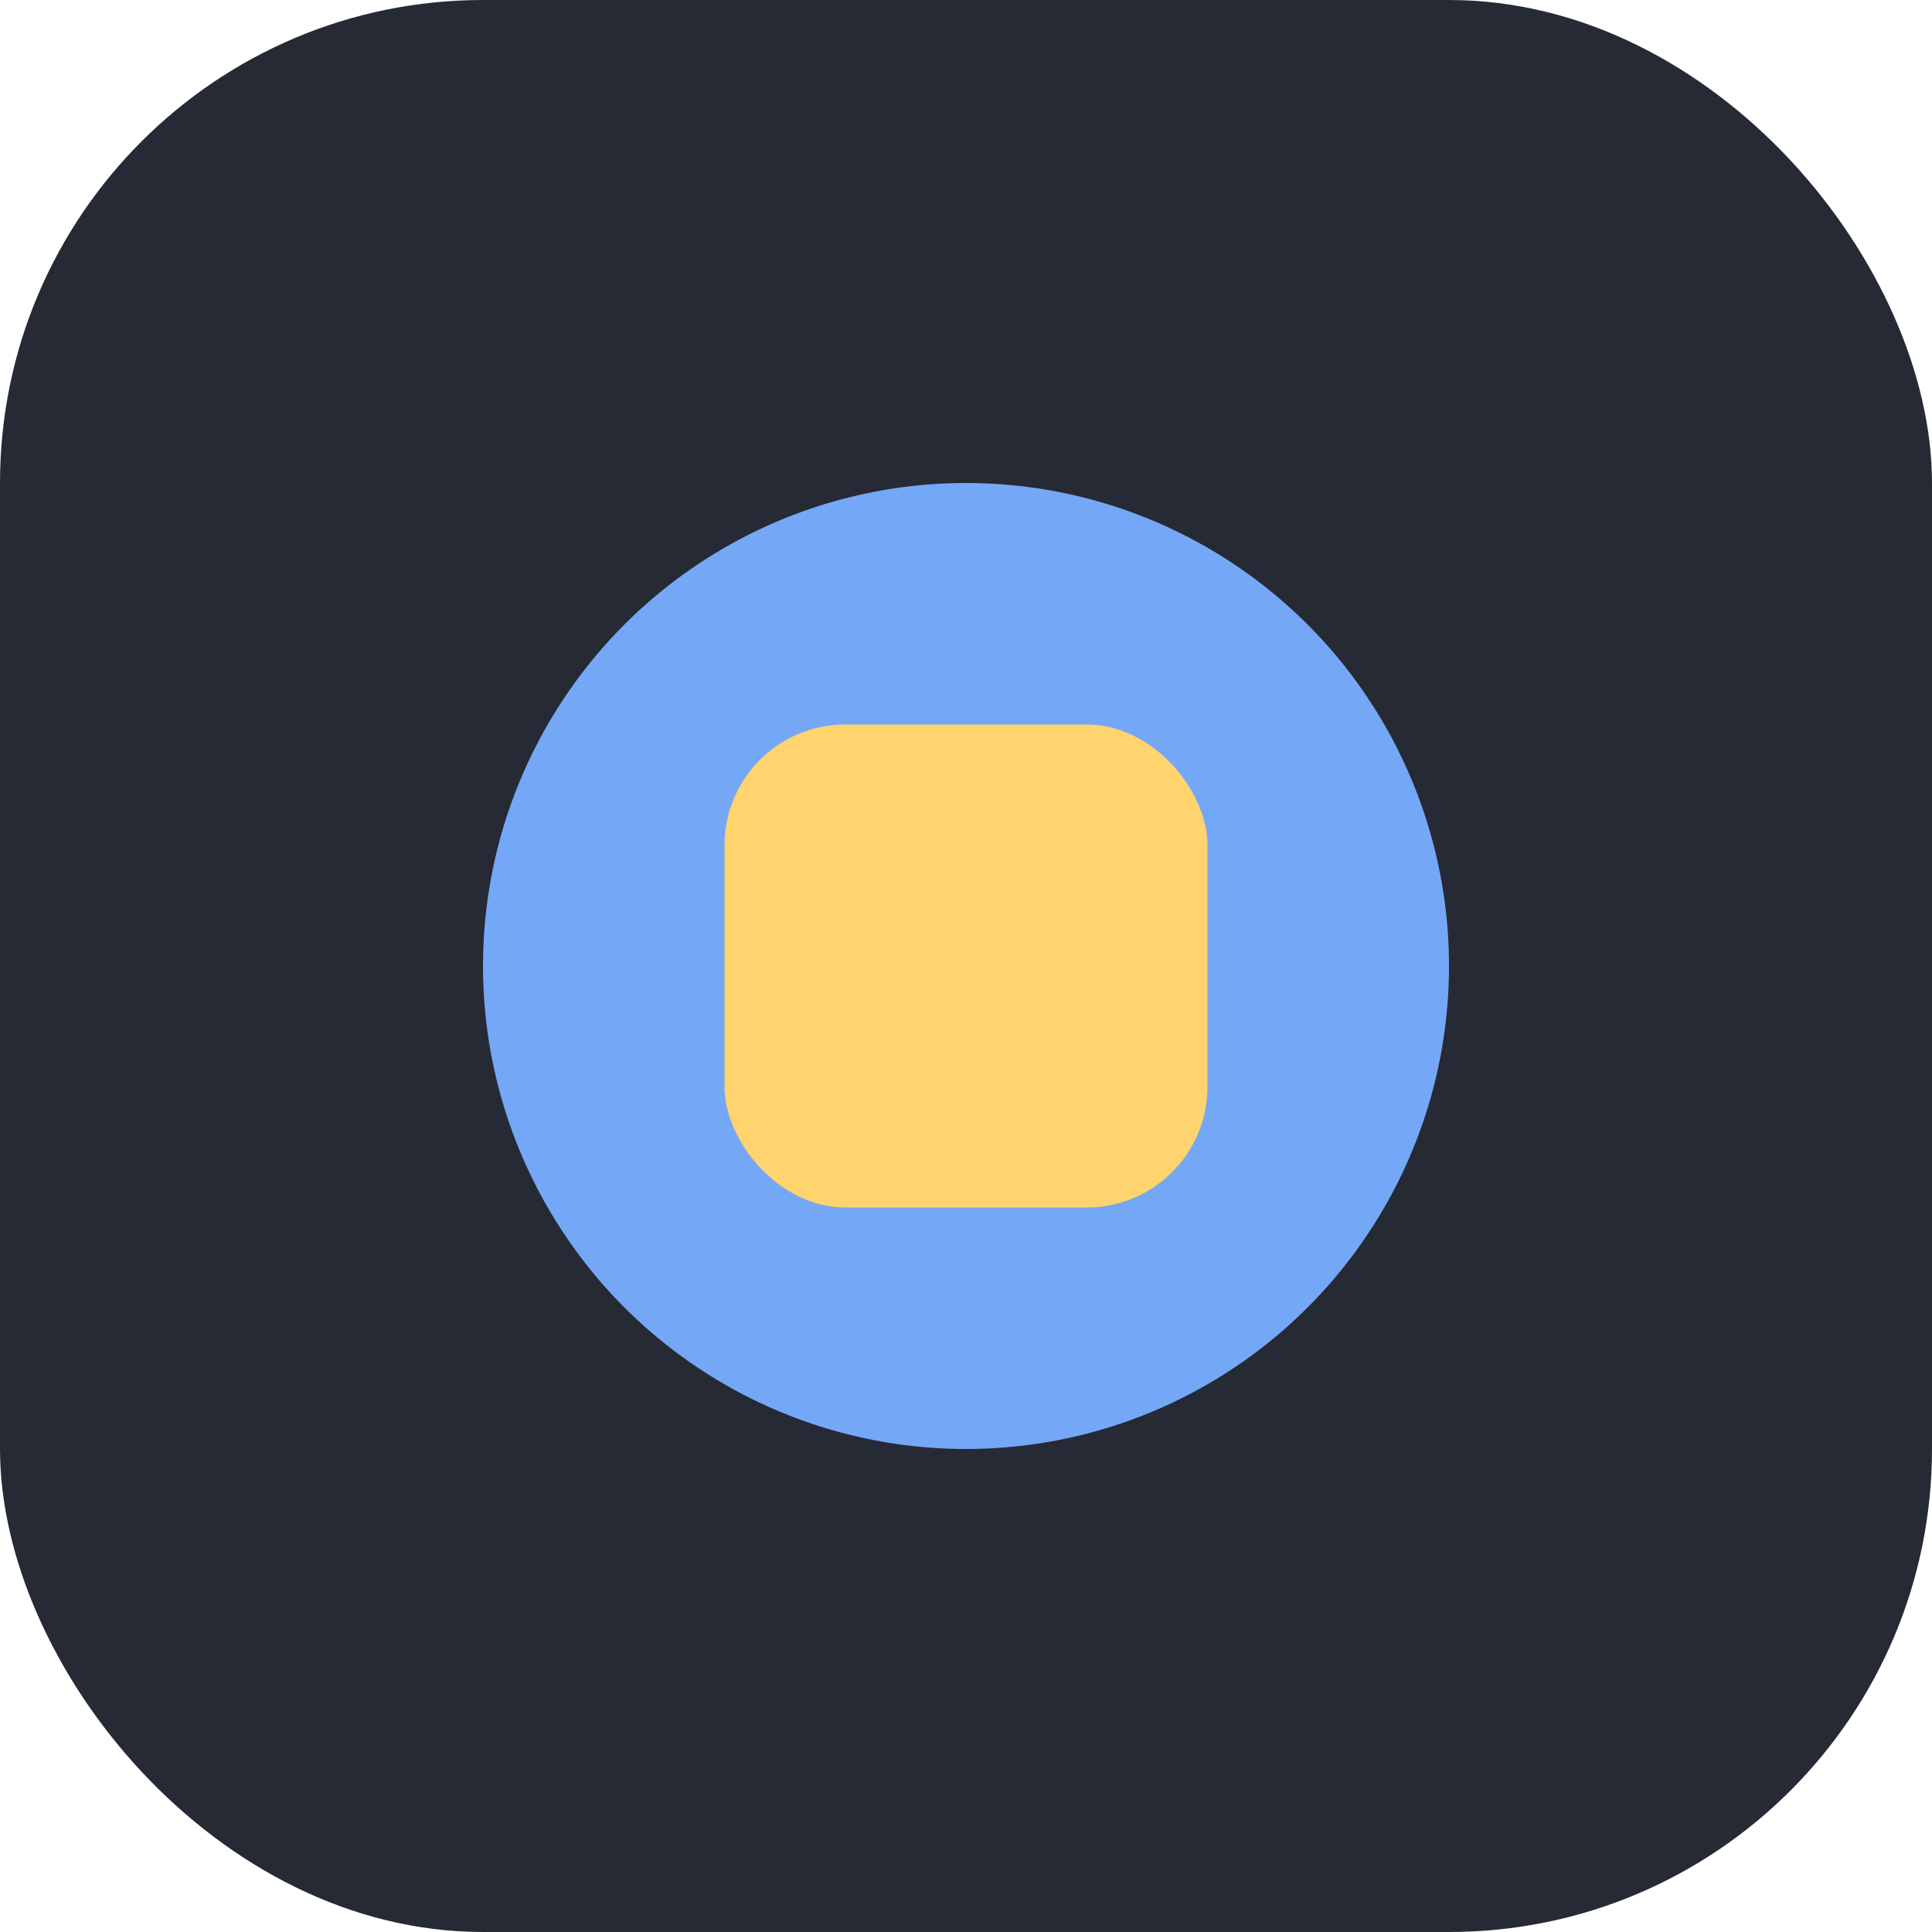
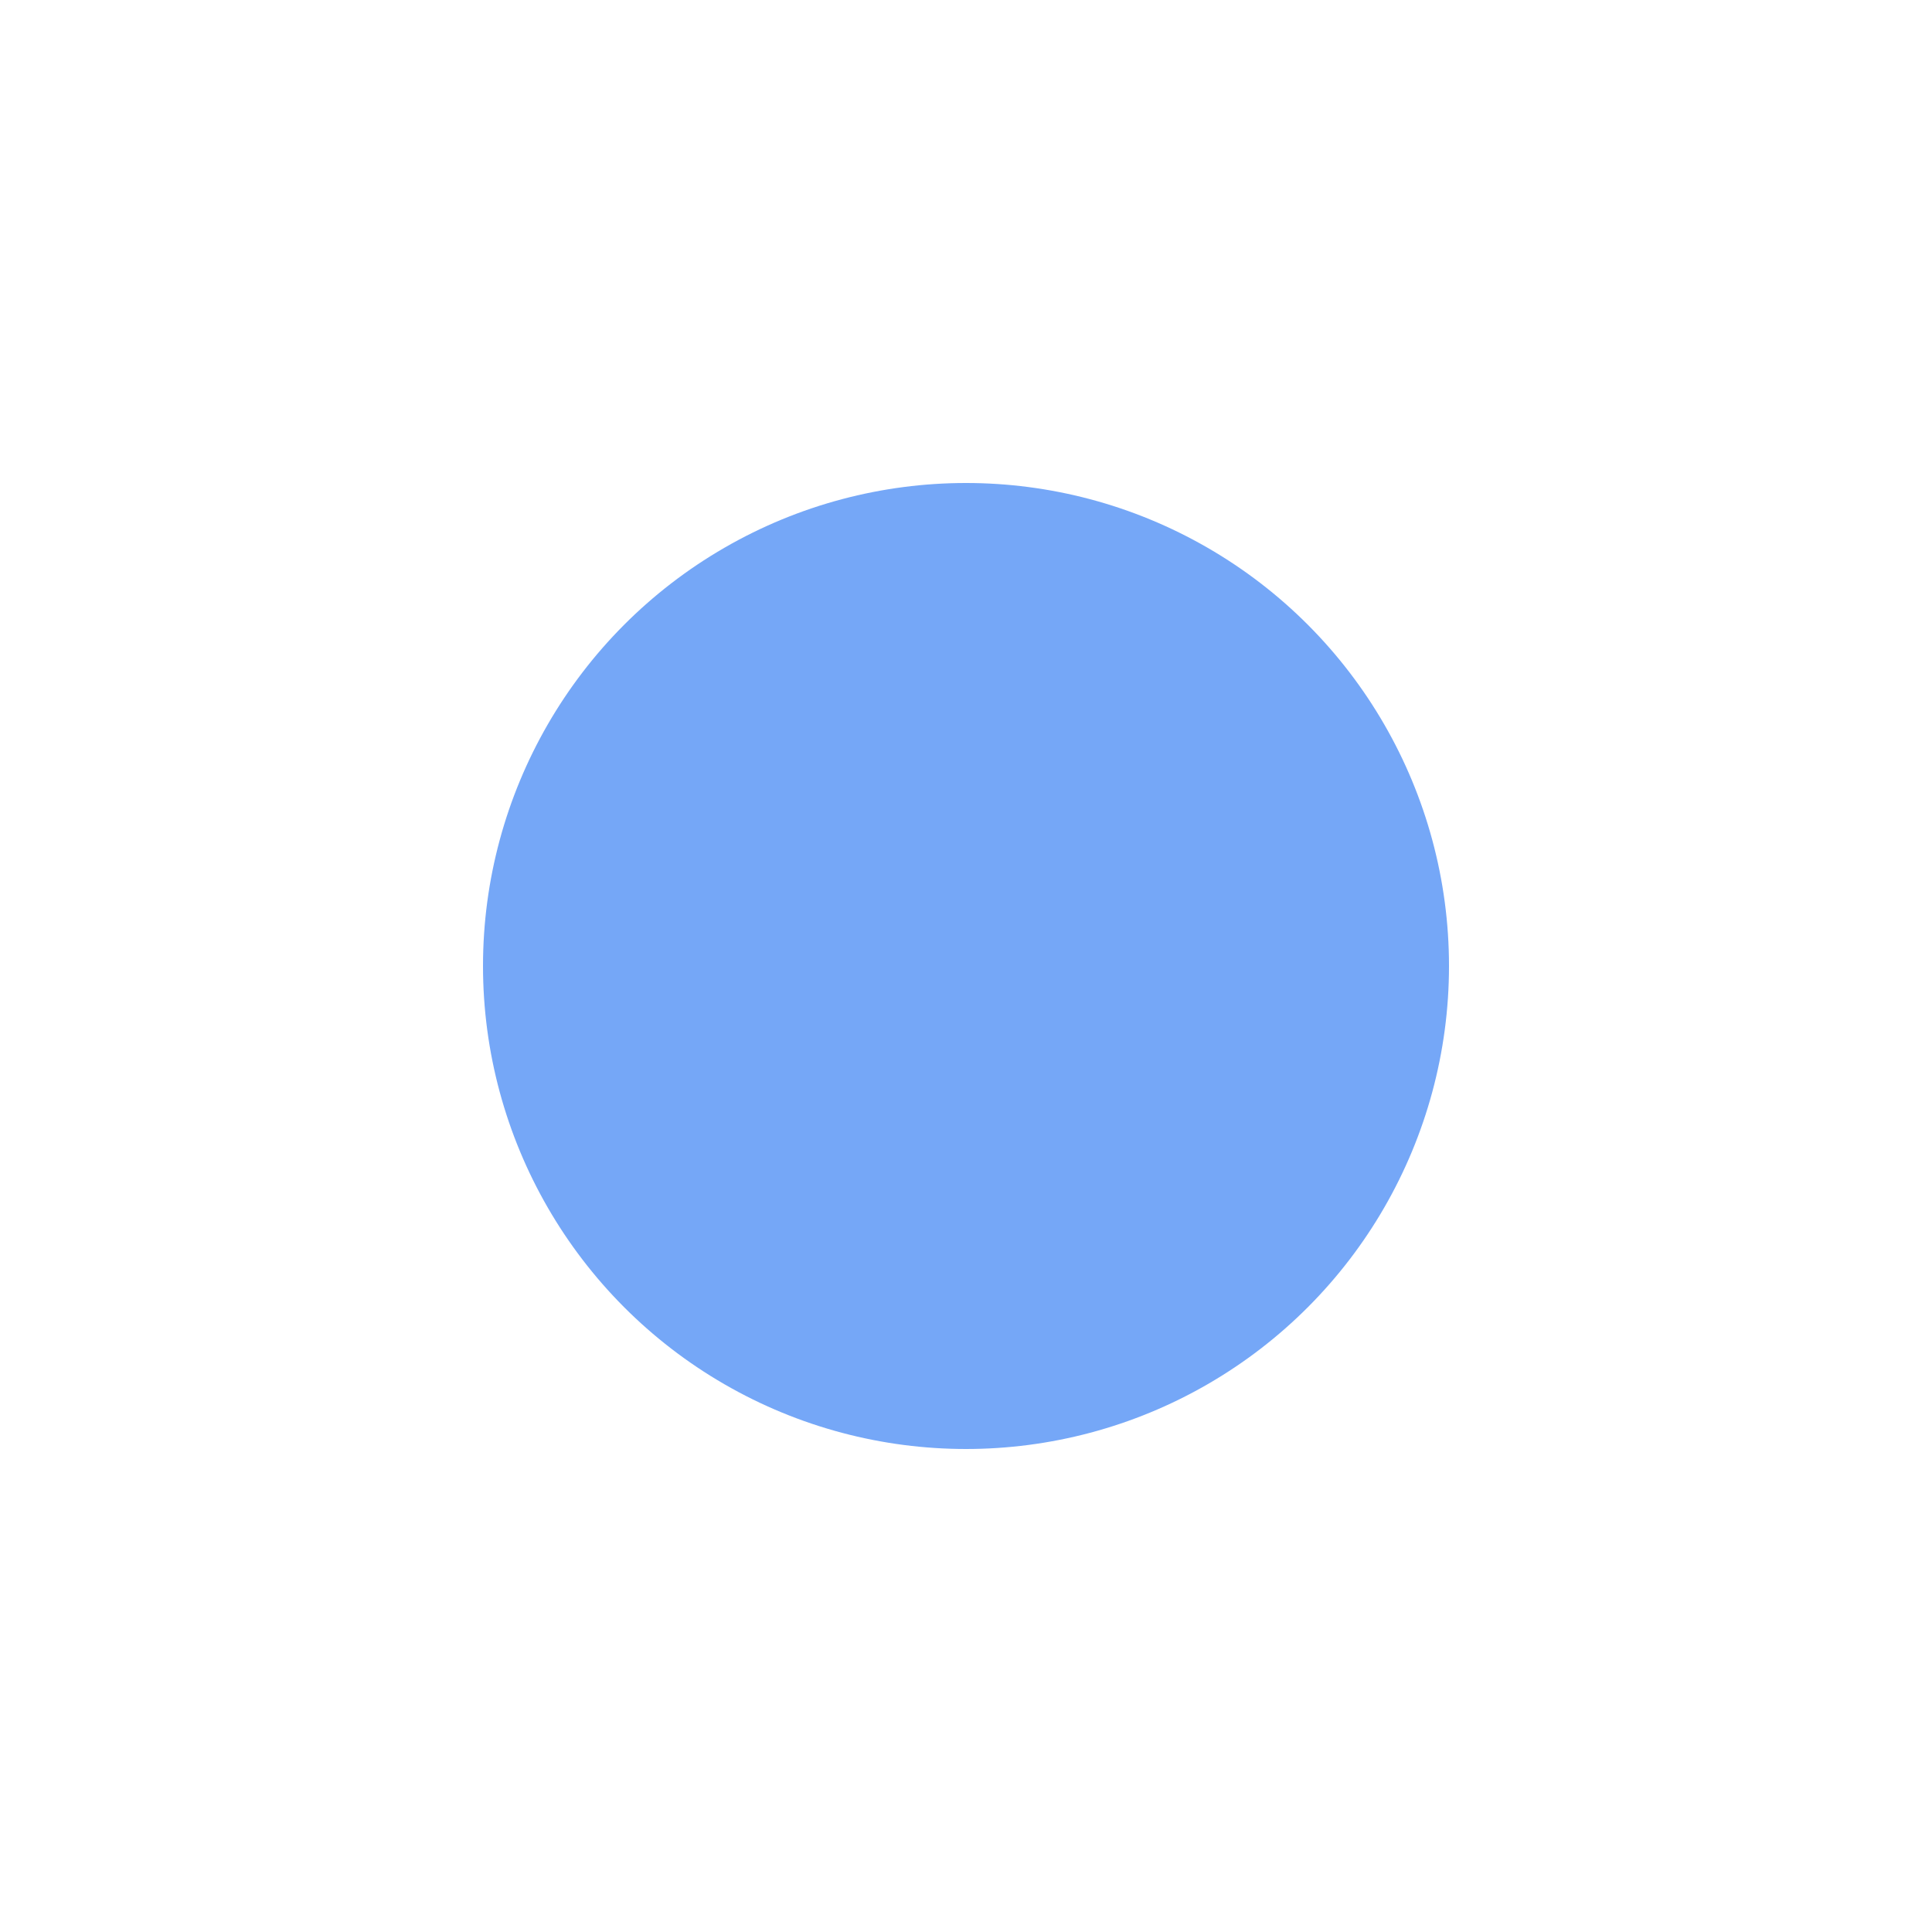
<svg xmlns="http://www.w3.org/2000/svg" width="32" height="32" viewBox="0 0 32 32">
-   <rect width="32" height="32" rx="8" fill="#252A34" />
  <circle cx="16" cy="16" r="8" fill="#75A7F7" />
-   <rect x="12" y="12" width="8" height="8" rx="2" fill="#FFD36E" />
</svg>